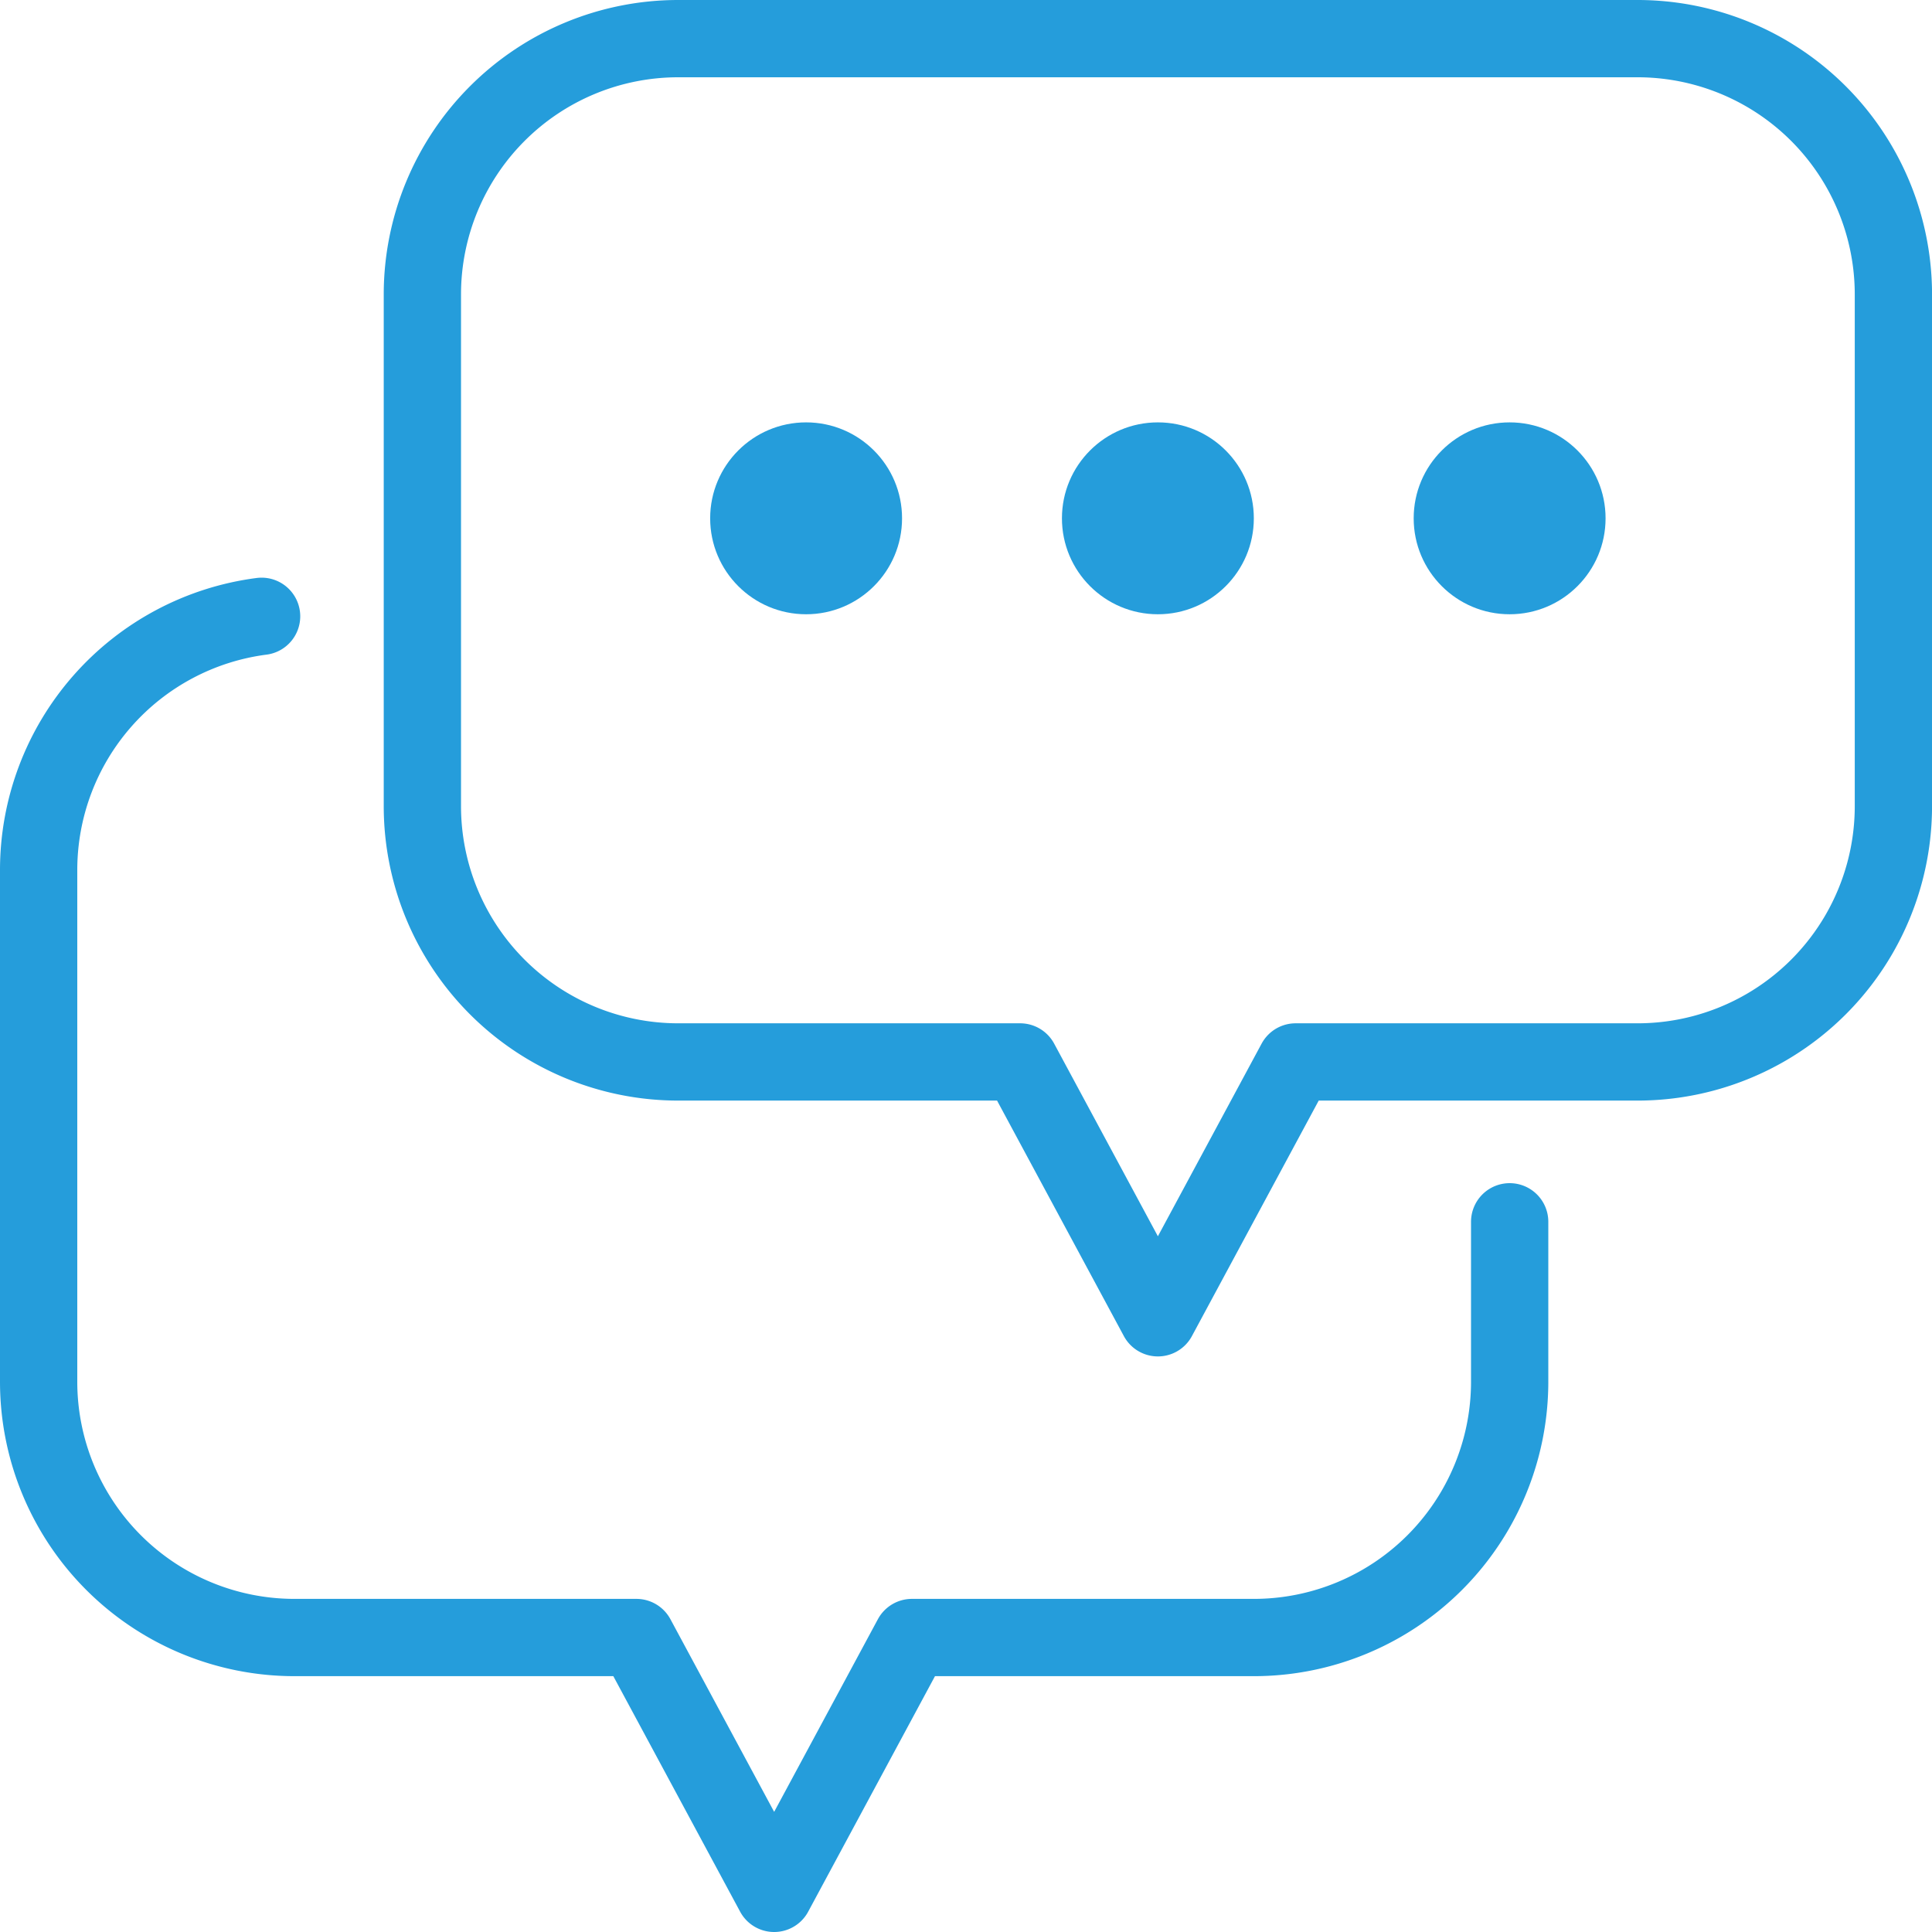
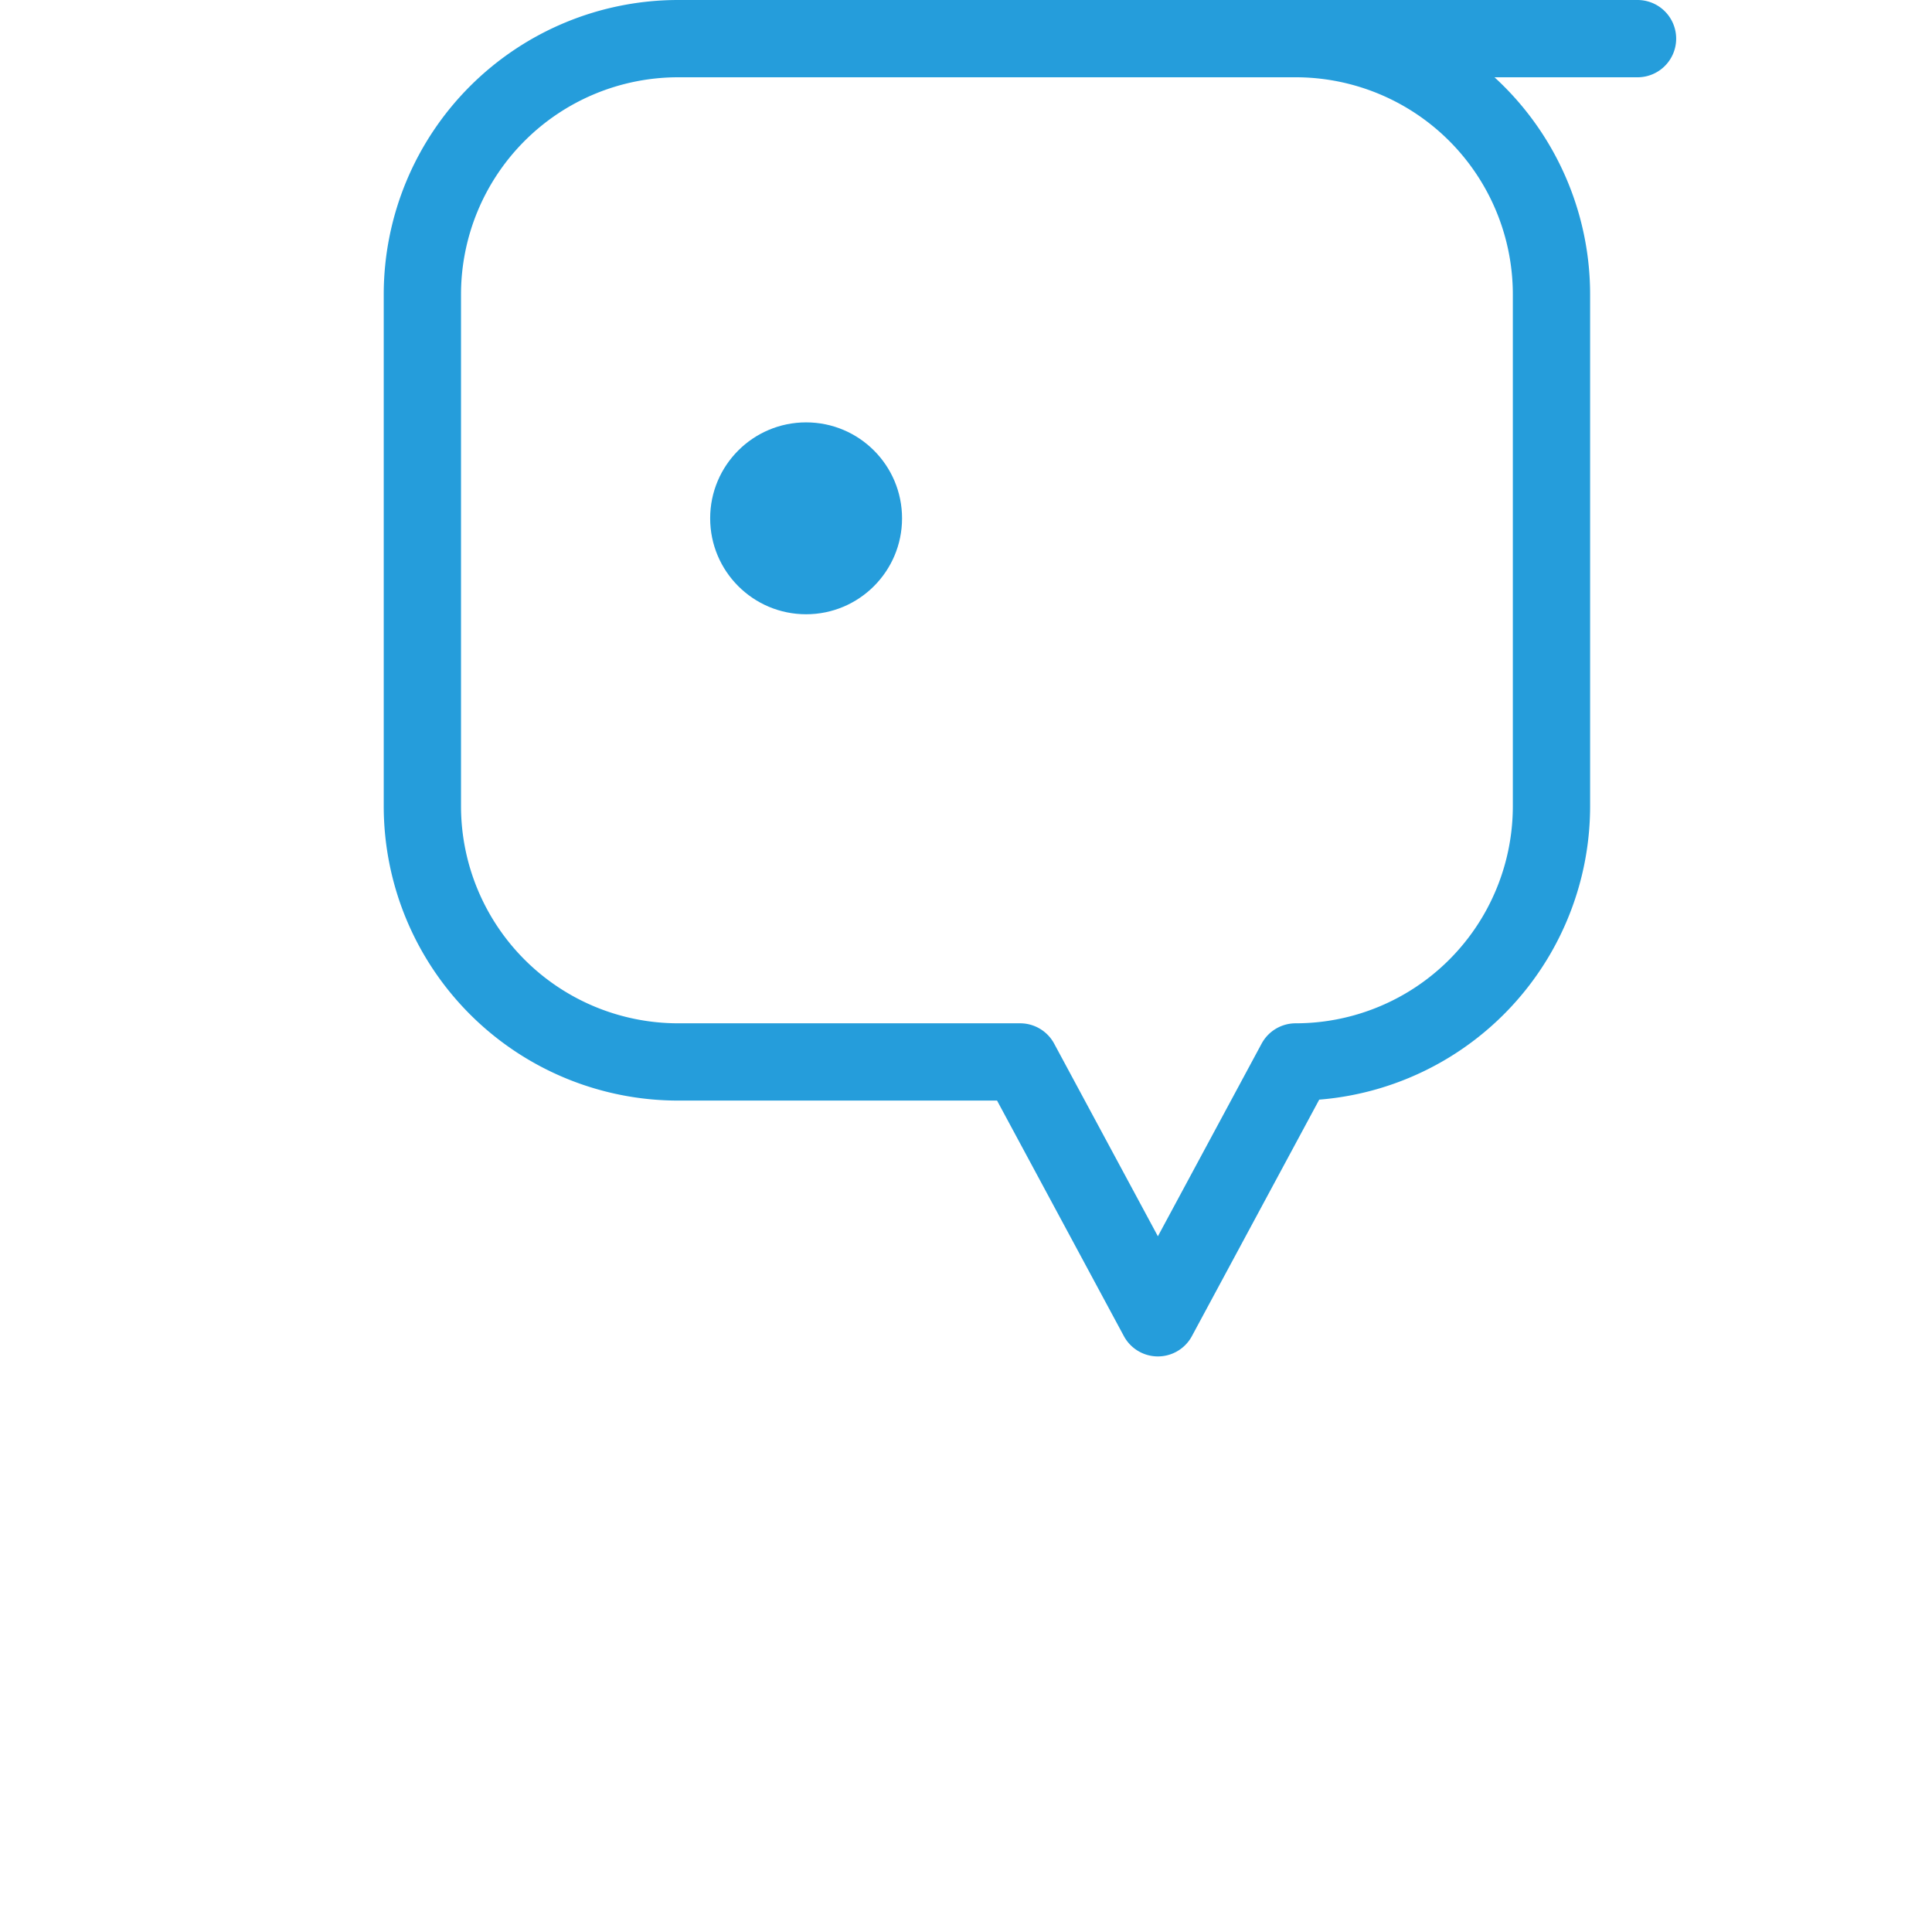
<svg xmlns="http://www.w3.org/2000/svg" width="50" height="50">
  <g data-name="Group 558" transform="translate(-70 -140)">
-     <path data-name="Path 1106" d="M112.379 141H87.552a6.621 6.621 0 0 0-6.621 6.621v13.241a6.621 6.621 0 0 0 6.621 6.621h8.849l3.565 6.621 3.565-6.621h8.849a6.621 6.621 0 0 0 6.621-6.621v-13.241a6.621 6.621 0 0 0-6.622-6.621z" fill="none" stroke="#259ddb" stroke-linejoin="round" stroke-width="2" />
-     <path data-name="Path 1107" d="M76.77 155.95a6.622 6.622 0 0 0-5.77 6.567v13.241a6.621 6.621 0 0 0 6.621 6.621h8.849L90.035 189l3.565-6.621h8.849a6.621 6.621 0 0 0 6.621-6.621v-4.138" fill="none" stroke="#259ddb" stroke-linecap="round" stroke-linejoin="round" stroke-width="2" />
+     <path data-name="Path 1106" d="M112.379 141H87.552a6.621 6.621 0 0 0-6.621 6.621v13.241a6.621 6.621 0 0 0 6.621 6.621h8.849l3.565 6.621 3.565-6.621a6.621 6.621 0 0 0 6.621-6.621v-13.241a6.621 6.621 0 0 0-6.622-6.621z" fill="none" stroke="#259ddb" stroke-linejoin="round" stroke-width="2" />
    <circle data-name="Ellipse 18" cx="2.483" cy="2.483" r="2.483" transform="translate(88.379 150.931)" fill="#259ddb" />
-     <circle data-name="Ellipse 19" cx="2.483" cy="2.483" r="2.483" transform="translate(106.586 150.931)" fill="#259ddb" />
-     <circle data-name="Ellipse 20" cx="2.483" cy="2.483" r="2.483" transform="translate(97.483 150.931)" fill="#259ddb" />
  </g>
</svg>